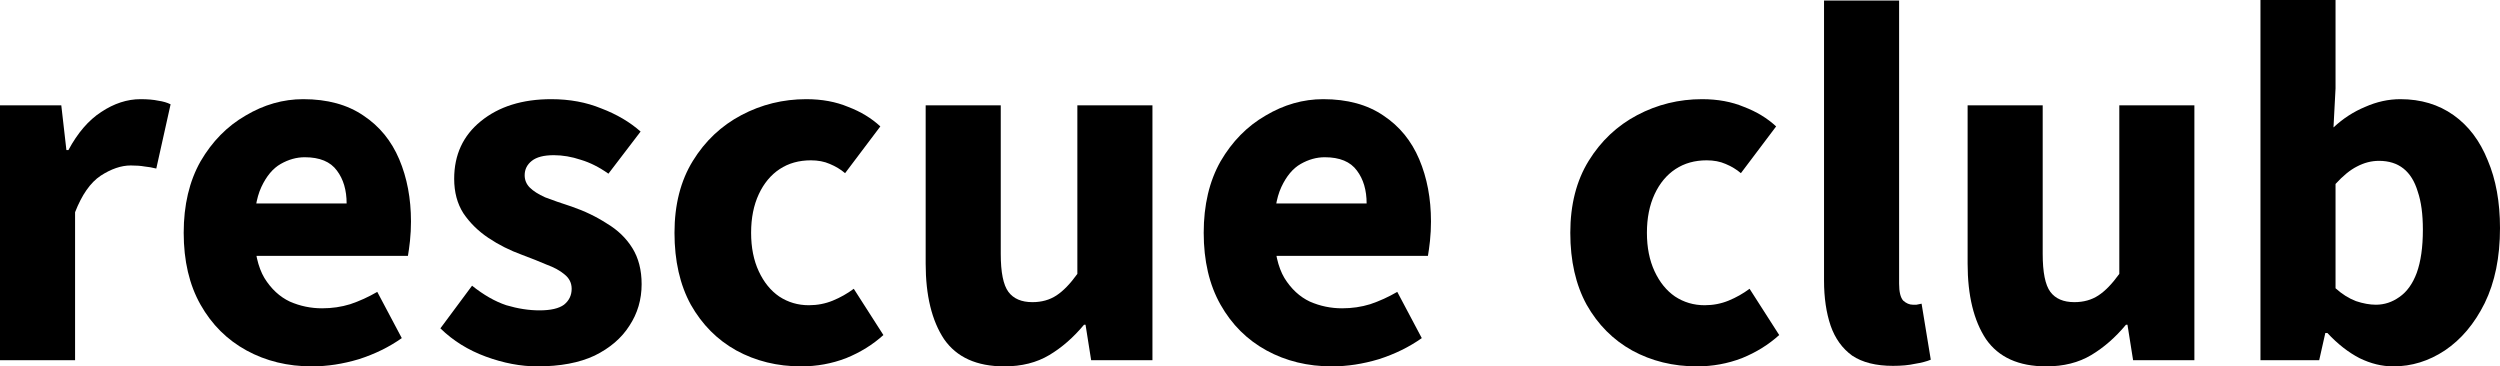
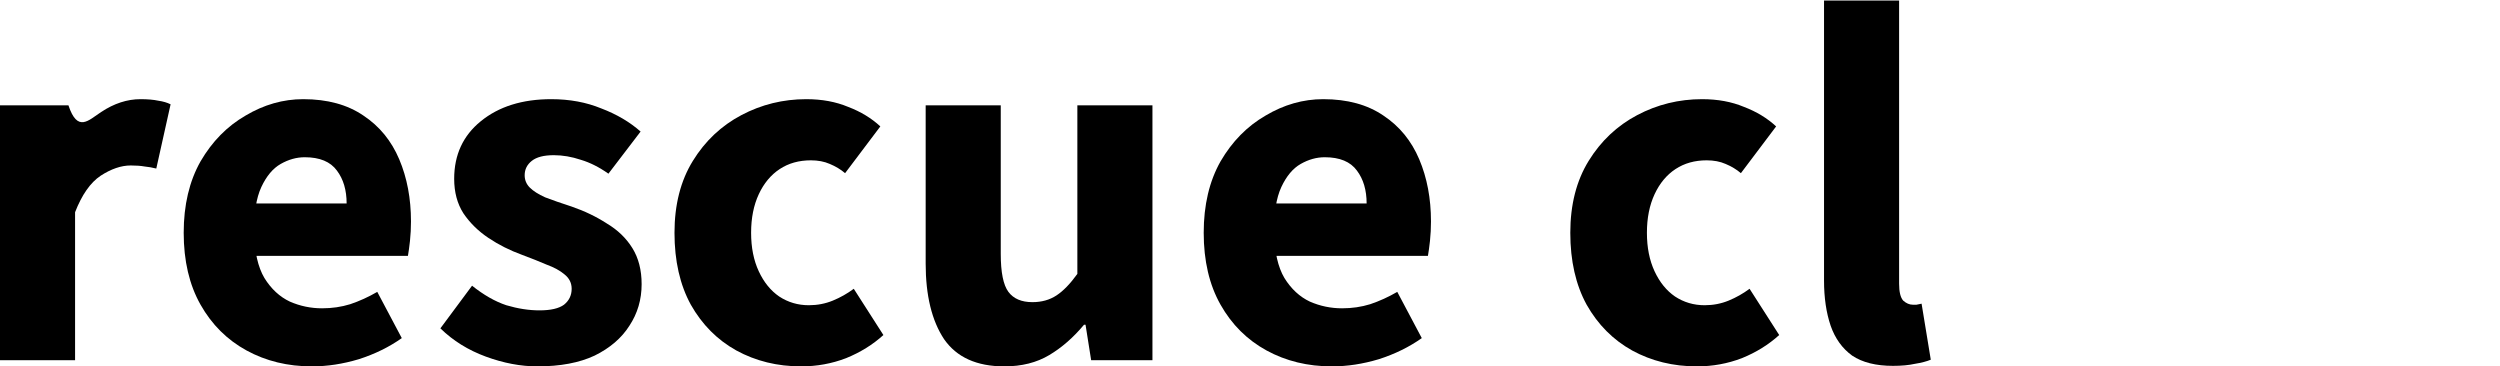
<svg xmlns="http://www.w3.org/2000/svg" width="232" height="34" viewBox="0 0 232 34" fill="none">
-   <path d="M0 33.428V9.776H5.688L6.162 13.924H6.351C7.204 12.335 8.216 11.159 9.385 10.396C10.585 9.601 11.802 9.203 13.034 9.203C13.698 9.203 14.251 9.251 14.693 9.346C15.136 9.41 15.515 9.521 15.831 9.68L14.504 15.641C14.124 15.546 13.761 15.482 13.414 15.45C13.066 15.387 12.639 15.355 12.134 15.355C11.249 15.355 10.317 15.673 9.337 16.309C8.389 16.944 7.599 18.073 6.967 19.694V33.428H0Z" fill="black" />
+   <path d="M0 33.428V9.776H5.688H6.351C7.204 12.335 8.216 11.159 9.385 10.396C10.585 9.601 11.802 9.203 13.034 9.203C13.698 9.203 14.251 9.251 14.693 9.346C15.136 9.41 15.515 9.521 15.831 9.68L14.504 15.641C14.124 15.546 13.761 15.482 13.414 15.45C13.066 15.387 12.639 15.355 12.134 15.355C11.249 15.355 10.317 15.673 9.337 16.309C8.389 16.944 7.599 18.073 6.967 19.694V33.428H0Z" fill="black" />
  <path d="M28.944 34C26.701 34 24.678 33.507 22.877 32.522C21.076 31.536 19.654 30.122 18.612 28.278C17.569 26.434 17.047 24.209 17.047 21.602C17.047 19.027 17.569 16.817 18.612 14.973C19.686 13.13 21.076 11.715 22.783 10.729C24.489 9.712 26.274 9.203 28.139 9.203C30.382 9.203 32.246 9.712 33.731 10.729C35.217 11.715 36.322 13.066 37.049 14.783C37.776 16.499 38.139 18.423 38.139 20.553C38.139 21.157 38.108 21.761 38.045 22.365C37.981 22.937 37.918 23.398 37.855 23.747H22.451L22.356 18.884H32.167C32.167 17.644 31.867 16.627 31.267 15.832C30.666 15.005 29.671 14.592 28.281 14.592C27.522 14.592 26.78 14.799 26.053 15.212C25.326 15.625 24.726 16.34 24.252 17.358C23.778 18.375 23.557 19.79 23.588 21.602C23.62 23.382 23.936 24.781 24.536 25.798C25.168 26.815 25.958 27.547 26.906 27.992C27.854 28.405 28.849 28.611 29.892 28.611C30.809 28.611 31.677 28.484 32.499 28.23C33.352 27.944 34.19 27.562 35.011 27.086L37.286 31.377C36.117 32.204 34.79 32.855 33.305 33.332C31.82 33.778 30.366 34 28.944 34Z" fill="black" />
  <path d="M49.874 34C48.326 34 46.73 33.698 45.087 33.094C43.444 32.49 42.038 31.616 40.868 30.471L43.807 26.513C44.881 27.372 45.94 27.976 46.983 28.325C48.057 28.643 49.084 28.802 50.063 28.802C51.106 28.802 51.865 28.627 52.339 28.278C52.813 27.896 53.05 27.404 53.05 26.799C53.05 26.259 52.828 25.814 52.386 25.464C51.975 25.114 51.422 24.812 50.727 24.558C50.063 24.272 49.305 23.97 48.452 23.652C47.315 23.239 46.272 22.714 45.324 22.078C44.376 21.443 43.602 20.68 43.001 19.79C42.432 18.899 42.148 17.834 42.148 16.595C42.148 14.369 42.97 12.589 44.613 11.254C46.288 9.887 48.468 9.203 51.154 9.203C52.86 9.203 54.408 9.489 55.799 10.062C57.221 10.602 58.437 11.317 59.448 12.208L56.462 16.118C55.609 15.514 54.756 15.085 53.903 14.83C53.05 14.544 52.212 14.401 51.391 14.401C50.474 14.401 49.795 14.576 49.353 14.926C48.91 15.275 48.689 15.72 48.689 16.261C48.689 16.706 48.847 17.087 49.163 17.405C49.479 17.723 49.953 18.025 50.585 18.311C51.248 18.566 52.07 18.852 53.05 19.17C54.25 19.583 55.34 20.108 56.32 20.743C57.331 21.347 58.121 22.11 58.69 23.032C59.259 23.954 59.543 25.067 59.543 26.37C59.543 27.801 59.164 29.088 58.406 30.233C57.679 31.377 56.604 32.299 55.182 32.999C53.761 33.666 51.991 34 49.874 34Z" fill="black" />
  <path d="M74.348 34C72.136 34 70.13 33.507 68.329 32.522C66.559 31.536 65.153 30.122 64.11 28.278C63.099 26.434 62.593 24.209 62.593 21.602C62.593 18.995 63.162 16.77 64.3 14.926C65.437 13.082 66.938 11.667 68.802 10.682C70.667 9.696 72.673 9.203 74.822 9.203C76.275 9.203 77.571 9.442 78.709 9.919C79.878 10.364 80.873 10.968 81.695 11.731L78.424 16.07C78.013 15.72 77.54 15.434 77.002 15.212C76.497 14.989 75.912 14.878 75.249 14.878C74.143 14.878 73.179 15.148 72.357 15.689C71.536 16.229 70.888 17.008 70.414 18.025C69.94 19.043 69.703 20.235 69.703 21.602C69.703 22.969 69.94 24.161 70.414 25.178C70.888 26.195 71.52 26.974 72.31 27.515C73.132 28.055 74.048 28.325 75.059 28.325C75.849 28.325 76.591 28.182 77.287 27.896C77.982 27.61 78.63 27.244 79.23 26.799L81.979 31.091C80.999 31.981 79.846 32.697 78.519 33.237C77.192 33.746 75.802 34 74.348 34Z" fill="black" />
  <path d="M93.201 34C90.642 34 88.778 33.158 87.609 31.473C86.471 29.756 85.902 27.419 85.902 24.463V9.776H92.87V23.557C92.87 25.273 93.107 26.45 93.581 27.086C94.055 27.721 94.797 28.039 95.808 28.039C96.662 28.039 97.404 27.833 98.036 27.419C98.668 27.006 99.316 26.338 99.979 25.416V9.776H106.947V33.428H101.259L100.738 30.137H100.595C99.616 31.314 98.542 32.252 97.372 32.951C96.203 33.65 94.813 34 93.201 34Z" fill="black" />
  <path d="M123.6 34C121.357 34 119.334 33.507 117.533 32.522C115.732 31.536 114.31 30.122 113.268 28.278C112.225 26.434 111.704 24.209 111.704 21.602C111.704 19.027 112.225 16.817 113.268 14.973C114.342 13.13 115.732 11.715 117.439 10.729C119.145 9.712 120.93 9.203 122.795 9.203C125.038 9.203 126.902 9.712 128.387 10.729C129.873 11.715 130.978 13.066 131.705 14.783C132.432 16.499 132.795 18.423 132.795 20.553C132.795 21.157 132.764 21.761 132.701 22.365C132.637 22.937 132.574 23.398 132.511 23.747H117.107L117.012 18.884H126.823C126.823 17.644 126.523 16.627 125.923 15.832C125.322 15.005 124.327 14.592 122.937 14.592C122.178 14.592 121.436 14.799 120.709 15.212C119.982 15.625 119.382 16.34 118.908 17.358C118.434 18.375 118.213 19.79 118.244 21.602C118.276 23.382 118.592 24.781 119.192 25.798C119.824 26.815 120.614 27.547 121.562 27.992C122.51 28.405 123.505 28.611 124.548 28.611C125.465 28.611 126.334 28.484 127.155 28.23C128.008 27.944 128.846 27.562 129.667 27.086L131.942 31.377C130.773 32.204 129.446 32.855 127.961 33.332C126.476 33.778 125.022 34 123.6 34Z" fill="black" />
  <path d="M157.479 34C155.267 34 153.26 33.507 151.459 32.522C149.69 31.536 148.284 30.122 147.241 28.278C146.23 26.434 145.724 24.209 145.724 21.602C145.724 18.995 146.293 16.77 147.43 14.926C148.568 13.082 150.069 11.667 151.933 10.682C153.797 9.696 155.804 9.203 157.953 9.203C159.406 9.203 160.702 9.442 161.839 9.919C163.008 10.364 164.004 10.968 164.825 11.731L161.555 16.07C161.144 15.72 160.67 15.434 160.133 15.212C159.627 14.989 159.043 14.878 158.379 14.878C157.273 14.878 156.31 15.148 155.488 15.689C154.666 16.229 154.019 17.008 153.545 18.025C153.071 19.043 152.834 20.235 152.834 21.602C152.834 22.969 153.071 24.161 153.545 25.178C154.019 26.195 154.651 26.974 155.441 27.515C156.262 28.055 157.178 28.325 158.19 28.325C158.98 28.325 159.722 28.182 160.417 27.896C161.112 27.61 161.76 27.244 162.361 26.799L165.11 31.091C164.13 31.981 162.977 32.697 161.65 33.237C160.323 33.746 158.932 34 157.479 34Z" fill="black" />
  <path d="M175.669 33.952C174.089 33.952 172.825 33.634 171.877 32.999C170.96 32.331 170.297 31.409 169.886 30.233C169.475 29.025 169.27 27.626 169.27 26.037V0.048H176.237V26.323C176.237 27.086 176.364 27.61 176.617 27.896C176.901 28.151 177.201 28.278 177.517 28.278C177.643 28.278 177.754 28.278 177.849 28.278C177.975 28.246 178.133 28.214 178.323 28.182L179.176 33.38C178.797 33.539 178.307 33.666 177.707 33.762C177.138 33.889 176.459 33.952 175.669 33.952Z" fill="black" />
-   <path d="M189.894 34C187.335 34 185.47 33.158 184.301 31.473C183.164 29.756 182.595 27.419 182.595 24.463V9.776H189.562V23.557C189.562 25.273 189.799 26.45 190.273 27.086C190.747 27.721 191.49 28.039 192.501 28.039C193.354 28.039 194.097 27.833 194.729 27.419C195.361 27.006 196.008 26.338 196.672 25.416V9.776H203.639V33.428H197.952L197.43 30.137H197.288C196.309 31.314 195.234 32.252 194.065 32.951C192.896 33.65 191.506 34 189.894 34Z" fill="black" />
-   <path d="M222.094 34C221.051 34 220.008 33.746 218.966 33.237C217.923 32.697 216.928 31.918 215.98 30.9H215.79L215.221 33.428H209.771V0H216.738V8.202L216.548 11.826C217.433 10.999 218.413 10.364 219.487 9.919C220.561 9.442 221.652 9.203 222.758 9.203C224.653 9.203 226.297 9.696 227.687 10.682C229.077 11.667 230.136 13.066 230.862 14.878C231.621 16.658 232 18.756 232 21.172C232 23.875 231.526 26.195 230.578 28.135C229.63 30.042 228.398 31.504 226.881 32.522C225.396 33.507 223.8 34 222.094 34ZM220.482 28.278C221.272 28.278 221.999 28.039 222.663 27.562C223.358 27.086 223.895 26.338 224.274 25.321C224.653 24.272 224.843 22.937 224.843 21.316C224.843 19.885 224.685 18.709 224.369 17.787C224.085 16.833 223.642 16.118 223.042 15.641C222.442 15.164 221.683 14.926 220.767 14.926C220.072 14.926 219.392 15.101 218.729 15.45C218.097 15.768 217.433 16.309 216.738 17.072V26.752C217.338 27.292 217.97 27.69 218.634 27.944C219.298 28.166 219.914 28.278 220.482 28.278Z" fill="black" />
</svg>